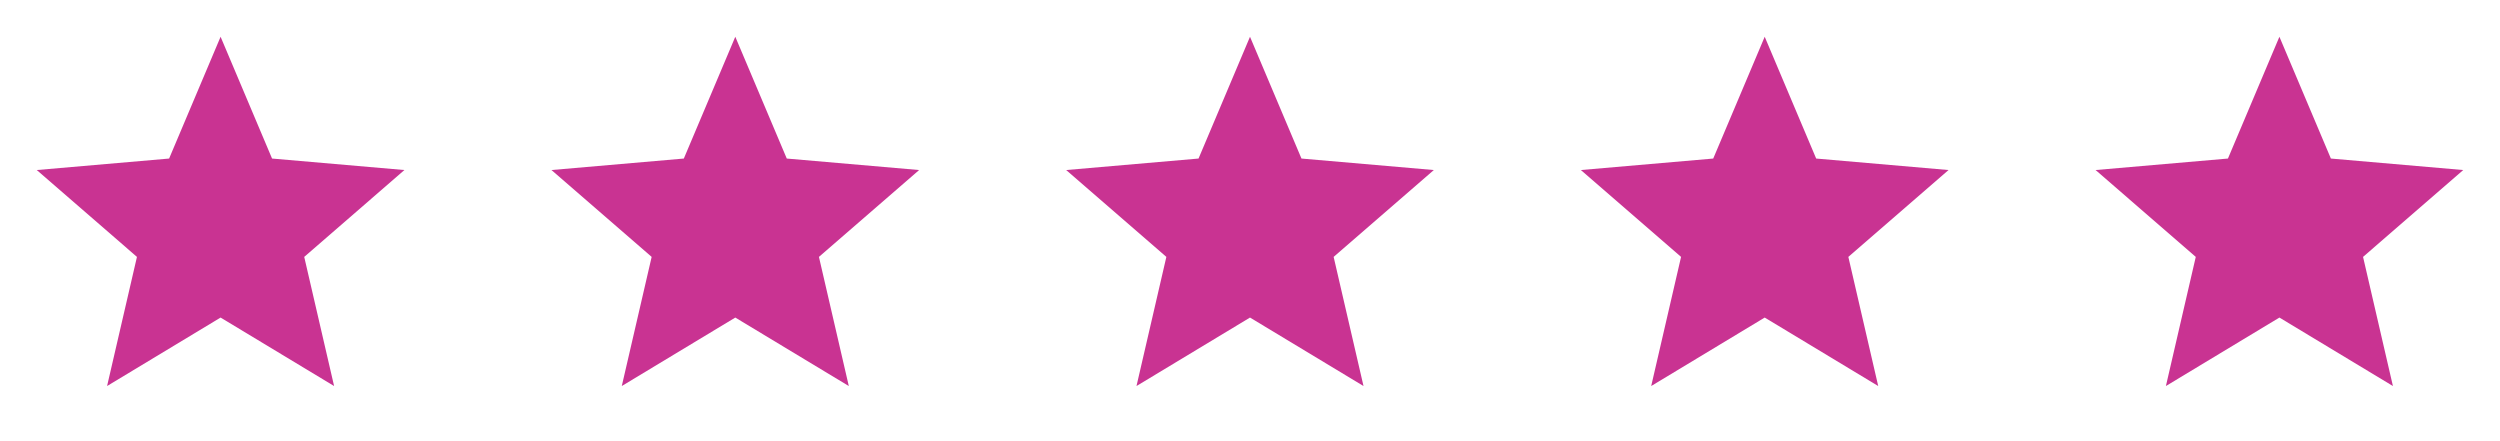
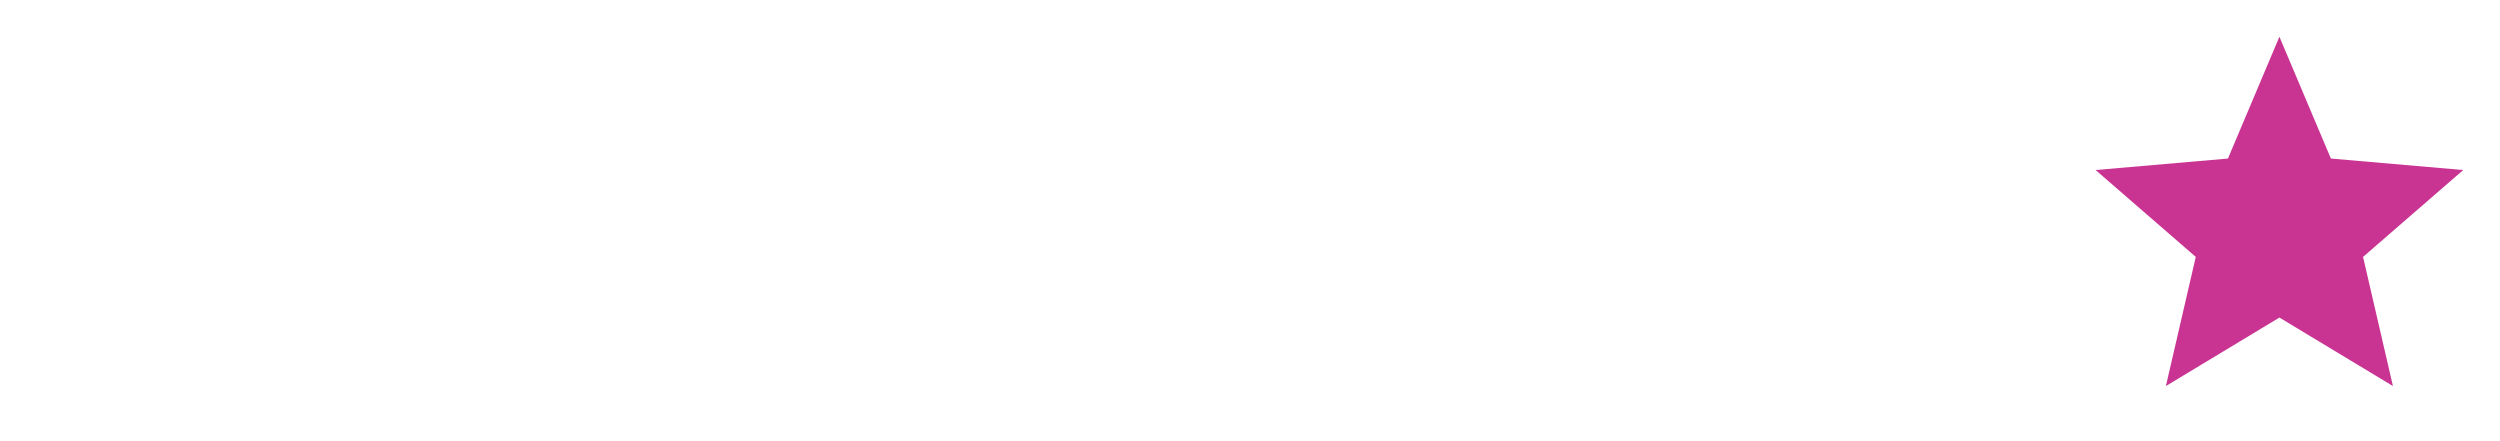
<svg xmlns="http://www.w3.org/2000/svg" width="136" height="24" viewBox="0 0 136 24" fill="none">
-   <path d="M5.825 21L7.45 13.975L2 9.25L9.2 8.625L12 2L14.8 8.625L22 9.25L16.55 13.975L18.175 21L12 17.275L5.825 21Z" fill="#C93392" />
-   <path d="M33.825 21L35.45 13.975L30 9.25L37.2 8.625L40 2L42.8 8.625L50 9.25L44.55 13.975L46.175 21L40 17.275L33.825 21Z" fill="#C93392" />
-   <path d="M61.825 21L63.45 13.975L58 9.25L65.2 8.625L68 2L70.8 8.625L78 9.25L72.55 13.975L74.175 21L68 17.275L61.825 21Z" fill="#C93392" />
-   <path d="M89.825 21L91.45 13.975L86 9.25L93.2 8.625L96 2L98.8 8.625L106 9.25L100.55 13.975L102.175 21L96 17.275L89.825 21Z" fill="#C93392" />
  <path d="M117.825 21L119.45 13.975L114 9.25L121.2 8.625L124 2L126.8 8.625L134 9.25L128.55 13.975L130.175 21L124 17.275L117.825 21Z" fill="#C93392" />
</svg>